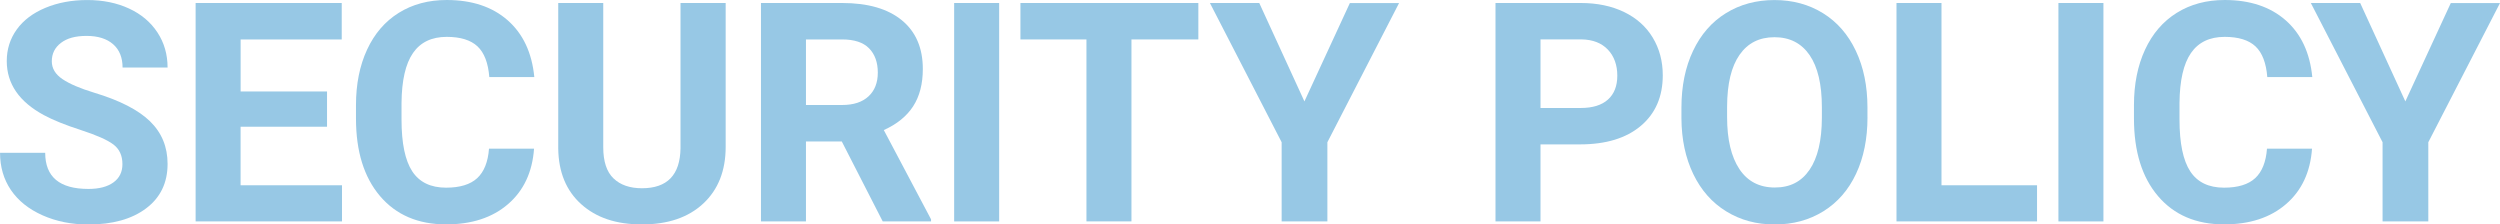
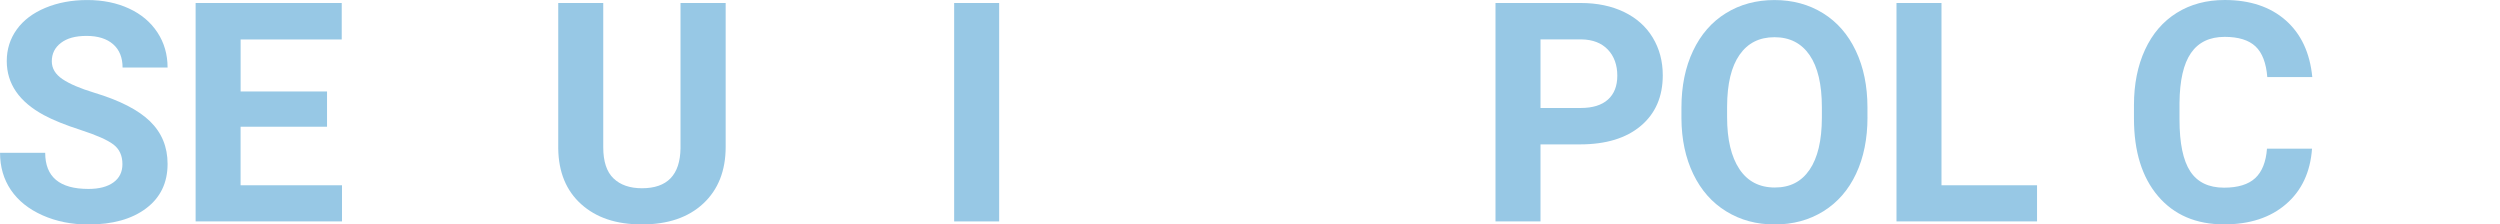
<svg xmlns="http://www.w3.org/2000/svg" id="_レイヤー_2" viewBox="0 0 651.02 58.44">
  <defs>
    <style>.cls-1{fill:#97c8e5;}</style>
  </defs>
  <g id="_会社概要">
    <path class="cls-1" d="M31.88,42.73c0-2.21-.78-3.91-2.34-5.1-1.56-1.18-4.38-2.43-8.44-3.75-4.06-1.31-7.28-2.61-9.65-3.89C4.99,26.51,1.76,21.81,1.76,15.9c0-3.07.87-5.81,2.6-8.22,1.73-2.41,4.22-4.29,7.46-5.64,3.24-1.35,6.88-2.03,10.92-2.03s7.68.74,10.86,2.21c3.18,1.47,5.64,3.55,7.4,6.23,1.76,2.68,2.64,5.73,2.64,9.14h-11.72c0-2.6-.82-4.63-2.46-6.07s-3.95-2.17-6.91-2.17-5.09.61-6.68,1.82c-1.59,1.21-2.38,2.81-2.38,4.79,0,1.85.93,3.4,2.79,4.65,1.86,1.25,4.6,2.42,8.22,3.52,6.67,2.01,11.52,4.49,14.57,7.46s4.57,6.67,4.57,11.09c0,4.92-1.86,8.78-5.59,11.58-3.72,2.8-8.74,4.2-15.04,4.2-4.38,0-8.36-.8-11.95-2.4s-6.33-3.8-8.22-6.58c-1.89-2.79-2.83-6.02-2.83-9.69h11.76c0,6.28,3.75,9.41,11.25,9.41,2.79,0,4.96-.57,6.52-1.7s2.34-2.71,2.34-4.75Z" />
    <path class="cls-1" d="M85.15,33.01h-22.5v15.23h26.41v9.41h-38.12V.78h38.05v9.49h-26.33v13.55h22.5v9.18Z" />
-     <path class="cls-1" d="M139.07,38.71c-.44,6.12-2.7,10.94-6.78,14.45-4.08,3.52-9.45,5.27-16.11,5.27-7.29,0-13.03-2.45-17.21-7.36-4.18-4.91-6.27-11.65-6.27-20.21v-3.48c0-5.47.96-10.29,2.89-14.45,1.93-4.17,4.68-7.36,8.26-9.59,3.58-2.23,7.74-3.34,12.48-3.34,6.56,0,11.85,1.76,15.86,5.27,4.01,3.52,6.33,8.45,6.95,14.8h-11.72c-.29-3.67-1.31-6.33-3.07-7.99-1.76-1.65-4.43-2.48-8.03-2.48-3.91,0-6.83,1.4-8.77,4.2-1.94,2.8-2.94,7.14-2.99,13.03v4.3c0,6.15.93,10.64,2.79,13.48,1.86,2.84,4.8,4.26,8.81,4.26,3.62,0,6.32-.83,8.11-2.48,1.78-1.65,2.81-4.21,3.07-7.68h11.72Z" />
    <path class="cls-1" d="M188.97.78v37.46c0,6.22-1.95,11.15-5.84,14.77-3.89,3.62-9.21,5.43-15.96,5.43s-11.91-1.76-15.82-5.27-5.9-8.35-5.98-14.49V.78h11.72v37.54c0,3.72.89,6.44,2.68,8.14,1.78,1.71,4.25,2.56,7.4,2.56,6.59,0,9.93-3.46,10.04-10.39V.78h11.76Z" />
-     <path class="cls-1" d="M219.22,36.84h-9.34v20.82h-11.72V.78h21.13c6.72,0,11.9,1.5,15.55,4.49,3.65,2.99,5.47,7.23,5.47,12.7,0,3.88-.84,7.12-2.52,9.71-1.68,2.59-4.23,4.66-7.64,6.19l12.3,23.24v.55h-12.58l-10.66-20.82ZM209.88,27.34h9.45c2.94,0,5.22-.75,6.84-2.25,1.61-1.5,2.42-3.56,2.42-6.19s-.76-4.79-2.29-6.33c-1.52-1.54-3.86-2.3-7.01-2.3h-9.41v17.07Z" />
    <path class="cls-1" d="M260.19,57.66h-11.72V.78h11.72v56.88Z" />
-     <path class="cls-1" d="M312.06,10.27h-17.42v47.38h-11.72V10.27h-17.19V.78h46.33v9.49Z" />
-     <path class="cls-1" d="M339.68,26.41l11.84-25.62h12.81l-18.67,36.25v20.62h-11.91v-20.62L315.07.78h12.85l11.76,25.62Z" />
    <path class="cls-1" d="M401.16,37.62v20.04h-11.72V.78h22.19c4.27,0,8.03.78,11.27,2.34s5.74,3.78,7.48,6.66c1.74,2.88,2.62,6.15,2.62,9.82,0,5.57-1.91,9.97-5.72,13.18-3.82,3.22-9.1,4.82-15.84,4.82h-10.27ZM401.16,28.12h10.47c3.1,0,5.46-.73,7.09-2.19,1.63-1.46,2.44-3.54,2.44-6.25s-.82-5.04-2.46-6.76-3.91-2.6-6.8-2.66h-10.74v17.85Z" />
    <path class="cls-1" d="M486.31,30.51c0,5.6-.99,10.51-2.97,14.73-1.98,4.22-4.81,7.47-8.5,9.77-3.69,2.29-7.91,3.44-12.68,3.44s-8.92-1.13-12.62-3.4c-3.7-2.27-6.56-5.5-8.59-9.71-2.03-4.21-3.06-9.04-3.09-14.51v-2.81c0-5.6,1.01-10.53,3.03-14.79,2.02-4.26,4.87-7.53,8.55-9.8,3.68-2.28,7.9-3.42,12.64-3.42s8.95,1.14,12.64,3.42c3.68,2.28,6.54,5.55,8.55,9.8,2.02,4.26,3.03,9.17,3.03,14.75v2.54ZM474.43,27.93c0-5.96-1.07-10.49-3.2-13.59-2.14-3.1-5.18-4.65-9.14-4.65s-6.97,1.53-9.1,4.59c-2.14,3.06-3.22,7.55-3.24,13.46v2.77c0,5.81,1.07,10.31,3.2,13.52,2.13,3.2,5.21,4.8,9.22,4.8s6.95-1.54,9.06-4.63,3.18-7.58,3.2-13.5v-2.77Z" />
    <path class="cls-1" d="M505.58,48.24h24.88v9.41h-36.6V.78h11.72v47.46Z" />
-     <path class="cls-1" d="M547.75,57.66h-11.72V.78h11.72v56.88Z" />
+     <path class="cls-1" d="M547.75,57.66h-11.72h11.72v56.88Z" />
    <path class="cls-1" d="M602.07,38.71c-.44,6.12-2.7,10.94-6.78,14.45-4.08,3.52-9.45,5.27-16.11,5.27-7.29,0-13.03-2.45-17.21-7.36-4.18-4.91-6.27-11.65-6.27-20.21v-3.48c0-5.47.96-10.29,2.89-14.45,1.93-4.17,4.68-7.36,8.26-9.59,3.58-2.23,7.74-3.34,12.48-3.34,6.56,0,11.85,1.76,15.86,5.27,4.01,3.52,6.33,8.45,6.95,14.8h-11.72c-.29-3.67-1.31-6.33-3.07-7.99-1.76-1.65-4.43-2.48-8.03-2.48-3.91,0-6.83,1.4-8.77,4.2-1.94,2.8-2.94,7.14-2.99,13.03v4.3c0,6.15.93,10.64,2.79,13.48,1.86,2.84,4.8,4.26,8.81,4.26,3.62,0,6.32-.83,8.11-2.48,1.78-1.65,2.81-4.21,3.07-7.68h11.72Z" />
-     <path class="cls-1" d="M626.37,26.41l11.84-25.62h12.81l-18.67,36.25v20.62h-11.91v-20.62L601.76.78h12.85l11.76,25.62Z" />
  </g>
</svg>